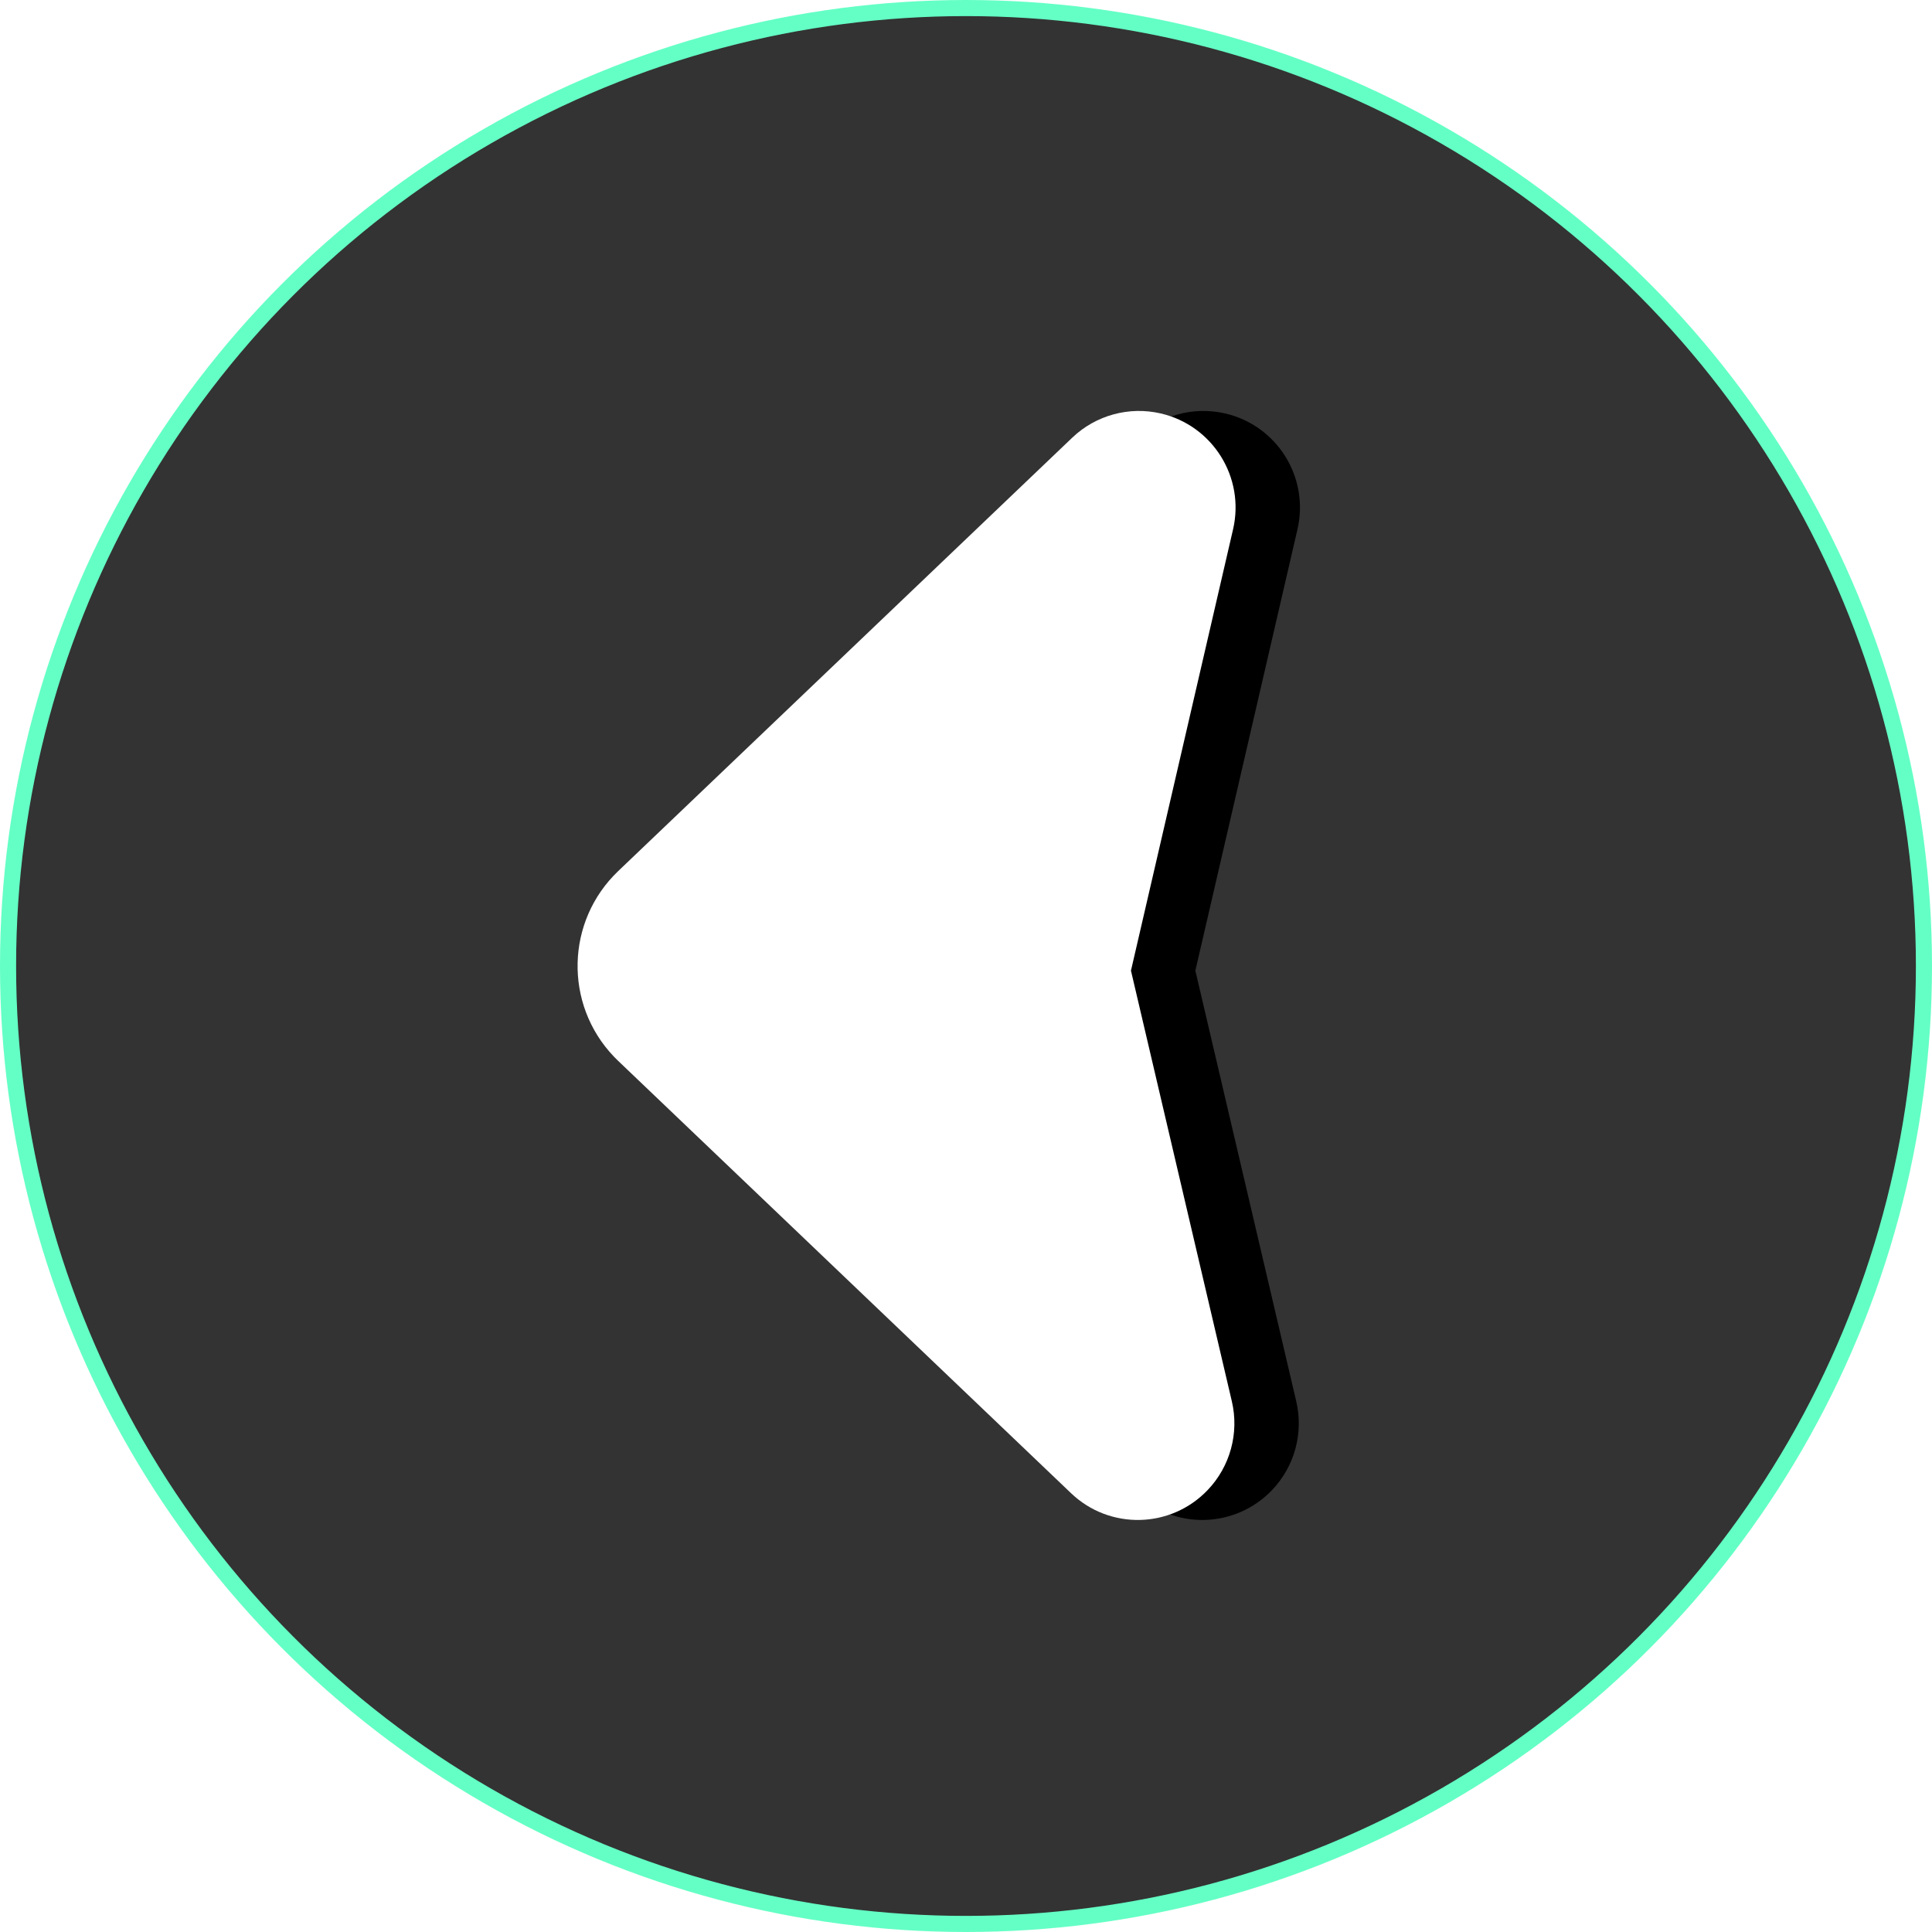
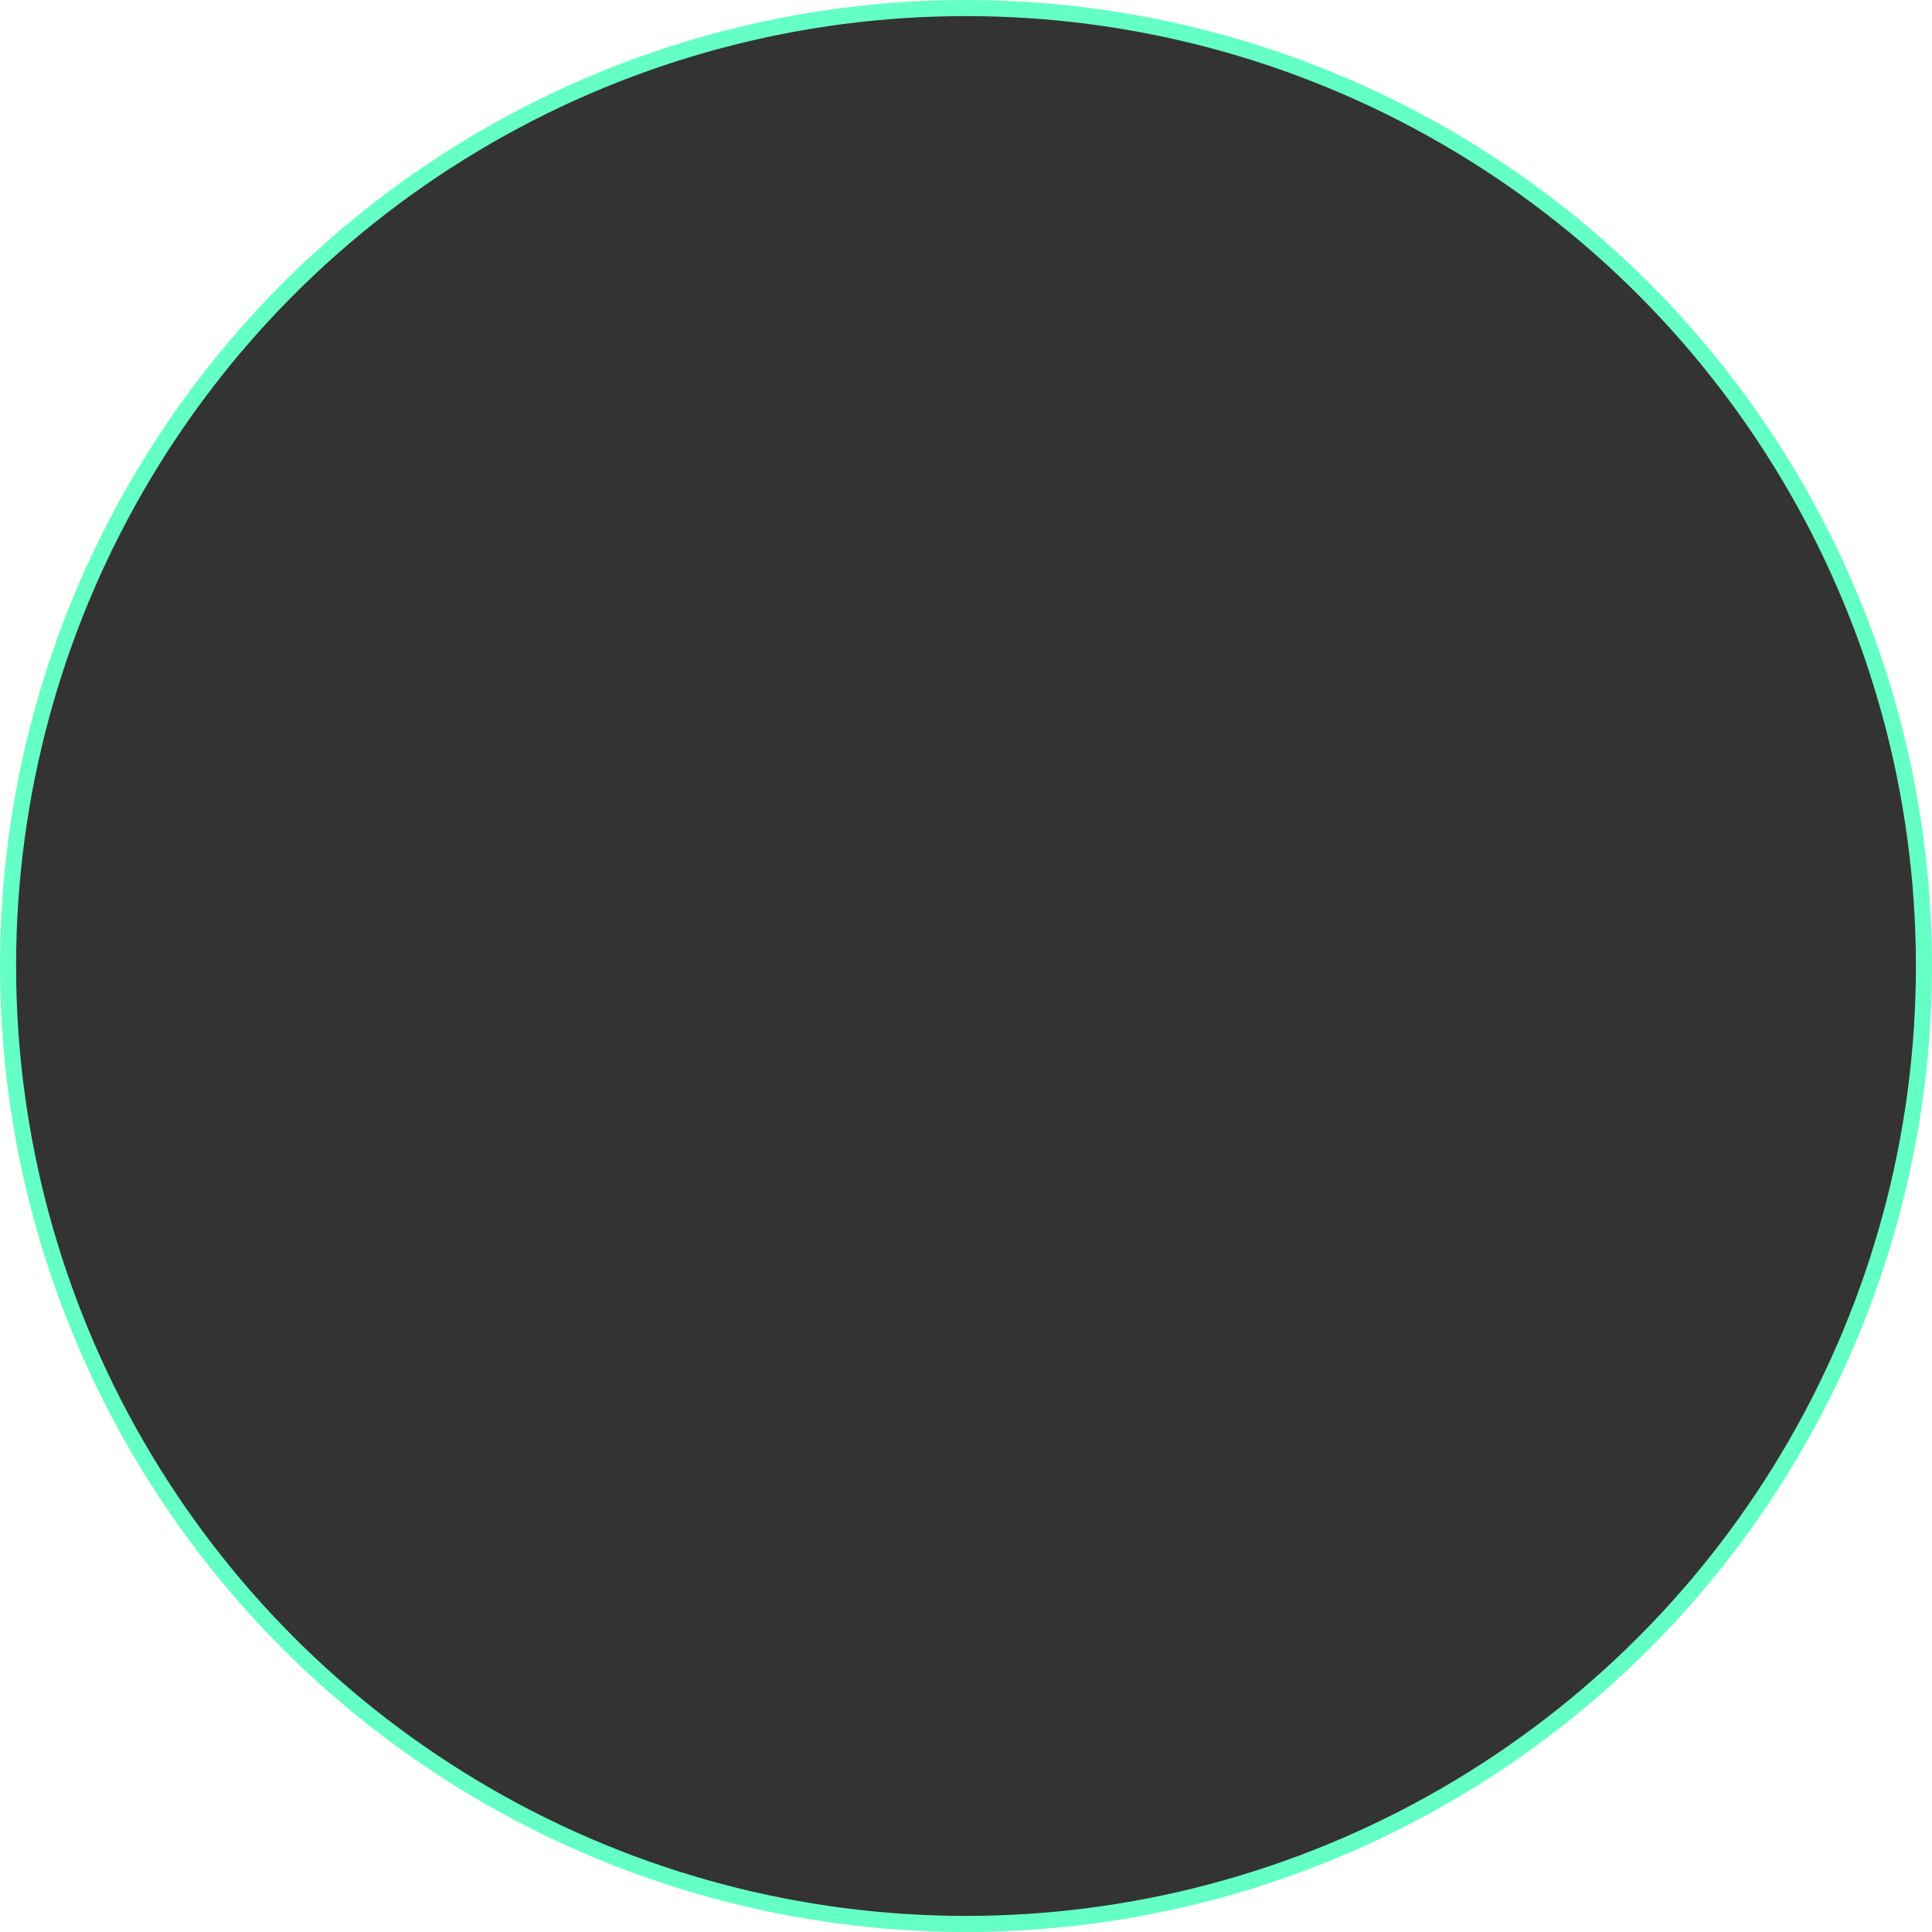
<svg xmlns="http://www.w3.org/2000/svg" xmlns:xlink="http://www.w3.org/1999/xlink" width="60px" height="60px" viewBox="0 0 60 60" version="1.1">
  <title>左</title>
  <defs>
-     <path d="M31.28,20.865 L44.707,34.931 C45.851,36.129 45.807,38.028 44.608,39.172 C43.875,39.872 42.839,40.154 41.852,39.923 L28.477,36.79 L28.477,36.79 L14.772,39.961 C13.158,40.335 11.546,39.329 11.173,37.715 C10.945,36.731 11.228,35.698 11.925,34.967 L25.386,20.865 C26.94,19.238 29.519,19.178 31.146,20.731 C31.192,20.775 31.237,20.819 31.28,20.865 Z" id="path-1" />
    <filter x="-24.4%" y="-55.9%" width="148.8%" height="226.8%" filterUnits="objectBoundingBox" id="filter-2">
      <feOffset dx="0" dy="2" in="SourceAlpha" result="shadowOffsetOuter1" />
      <feGaussianBlur stdDeviation="5.5" in="shadowOffsetOuter1" result="shadowBlurOuter1" />
      <feColorMatrix values="0 0 0 0 0.314   0 0 0 0 0.888   0 0 0 0 0.76  0 0 0 0.408 0" type="matrix" in="shadowBlurOuter1" />
    </filter>
  </defs>
  <g id="页面-1" stroke="none" stroke-width="1" fill="none" fill-rule="evenodd">
    <g id="画板备份-9" transform="translate(-140, -324)">
      <g id="左" transform="translate(140, 324)">
        <circle id="椭圆形" stroke="#64FFC5" stroke-width="0.5" fill-opacity="0.8" fill="#000000" cx="30" cy="30" r="29.75" />
        <g id="三角形" transform="translate(28.333, 30) scale(-1, 1) rotate(90) translate(-28.333, -30) ">
          <use fill="black" fill-opacity="1" filter="url(#filter-2)" xlink:href="#path-1" />
          <use fill="#FFFFFF" fill-rule="evenodd" xlink:href="#path-1" />
        </g>
      </g>
    </g>
  </g>
</svg>